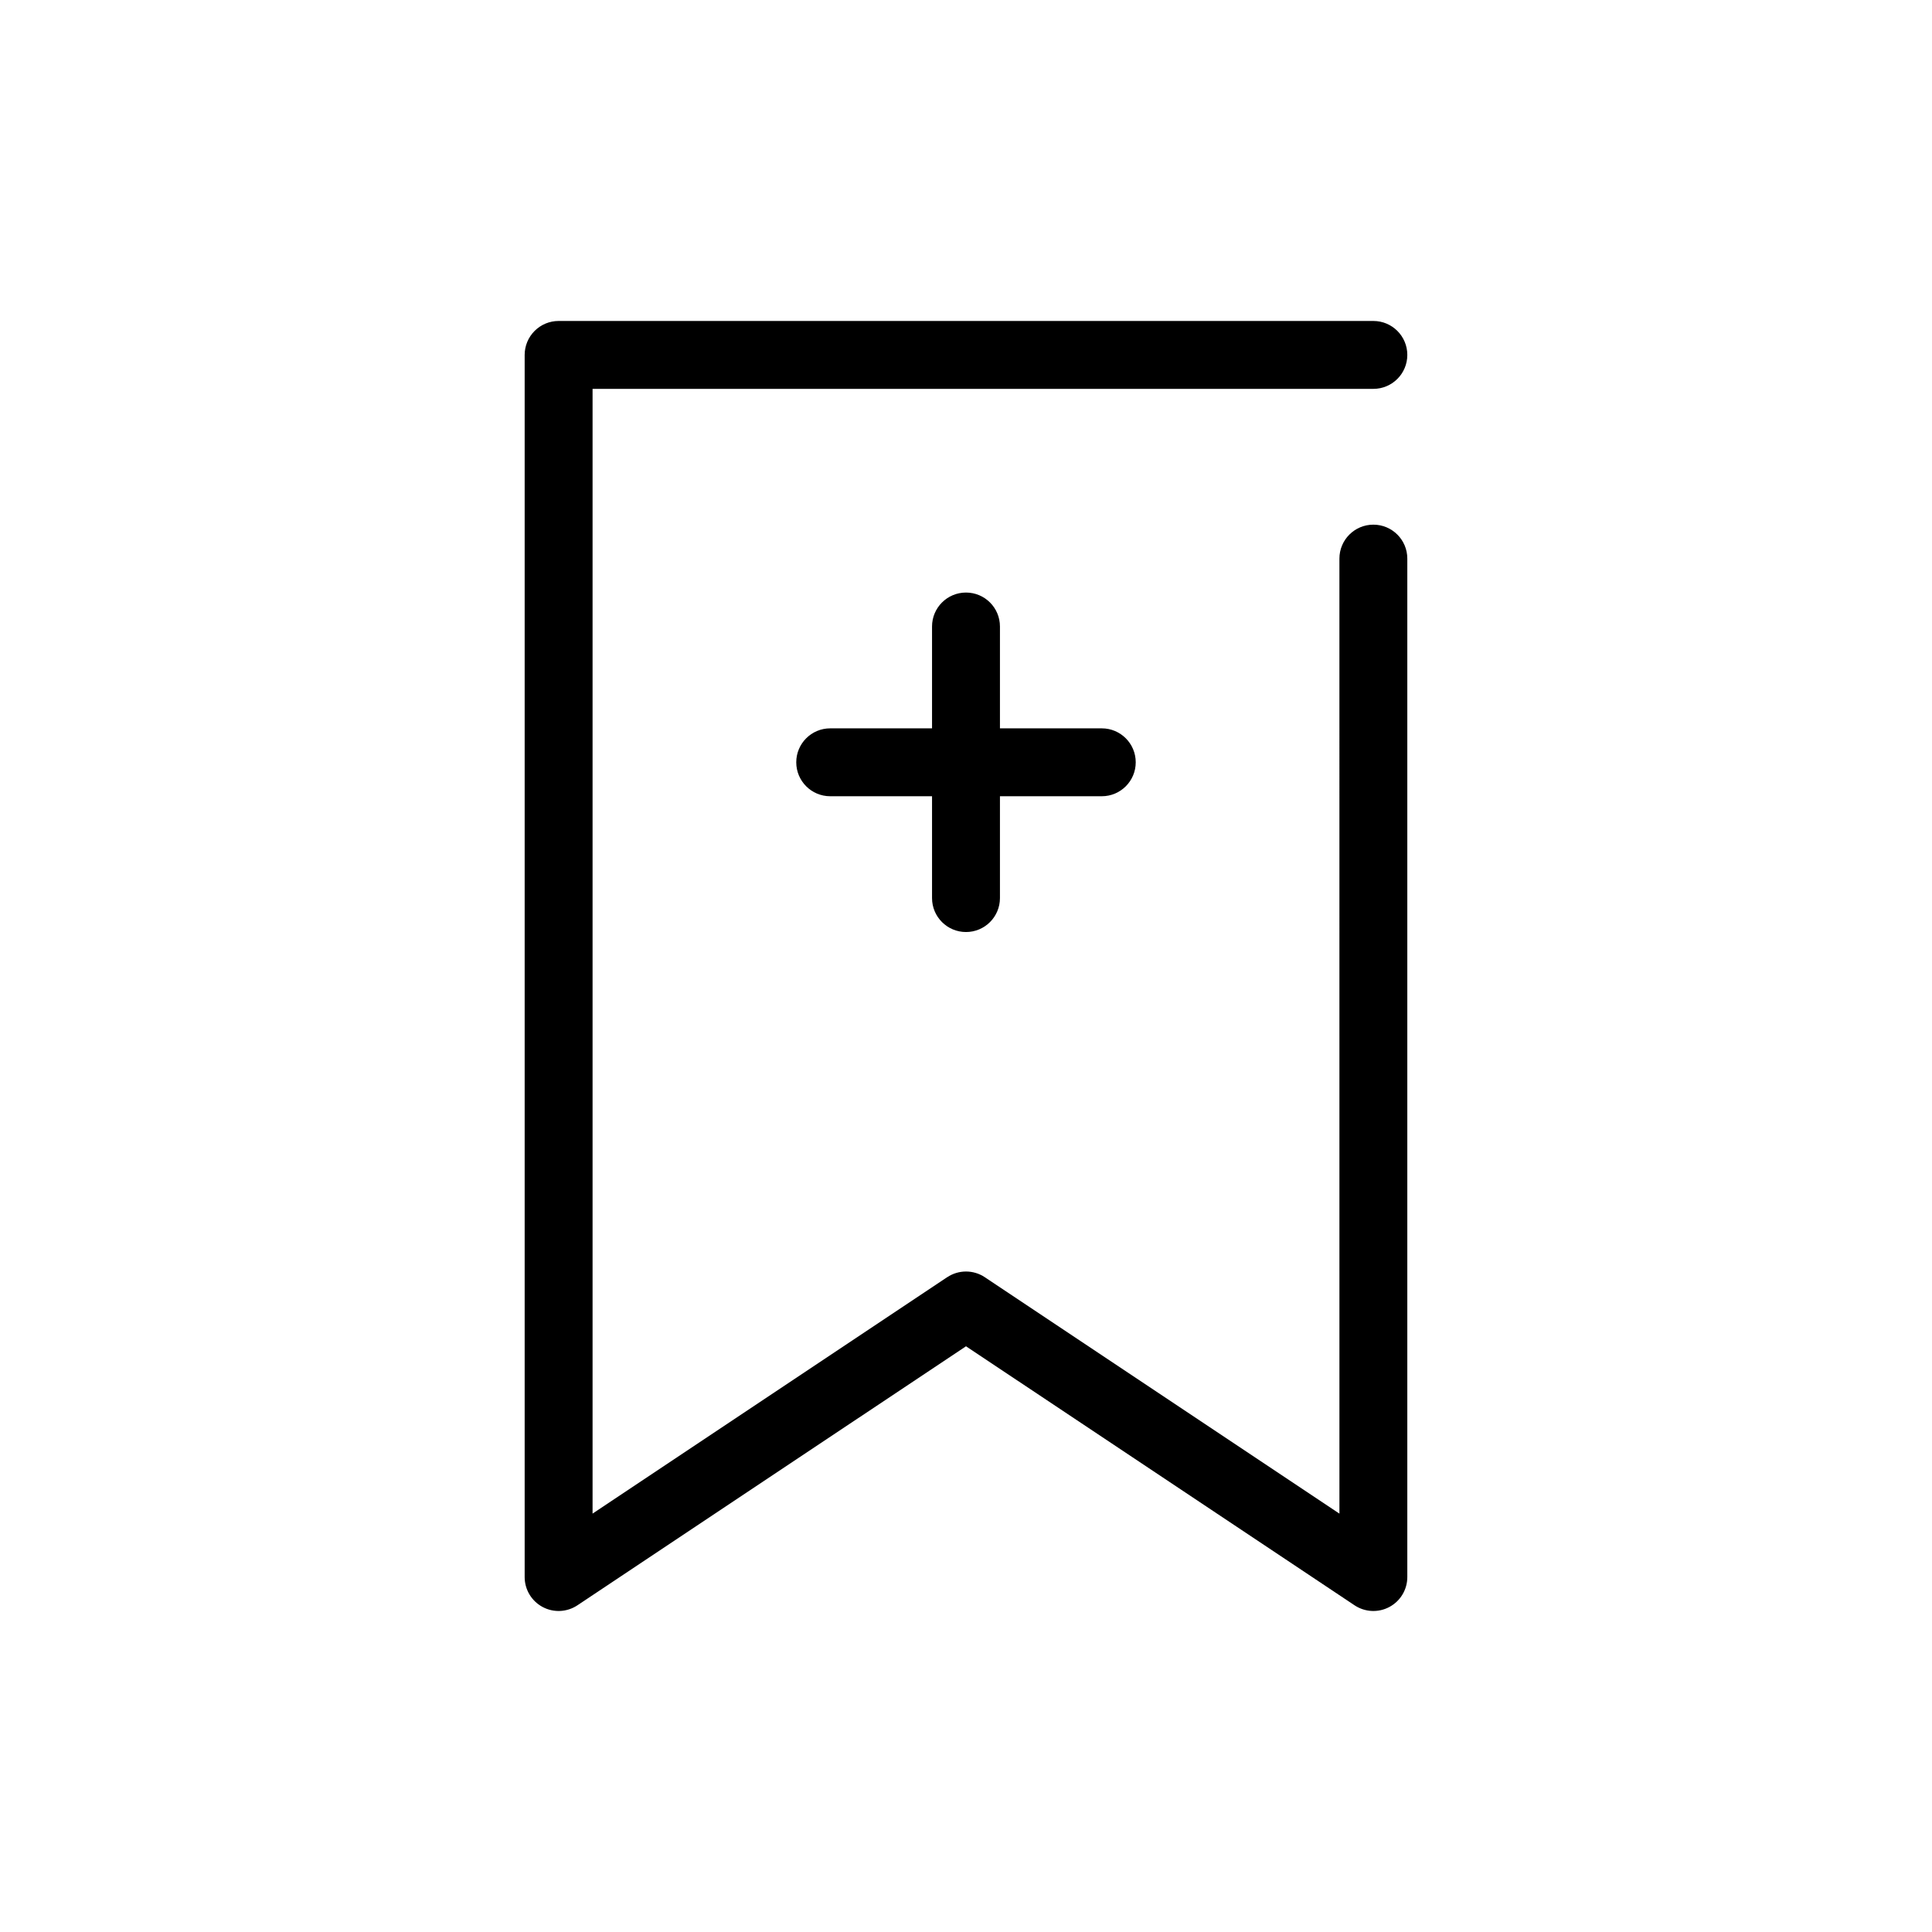
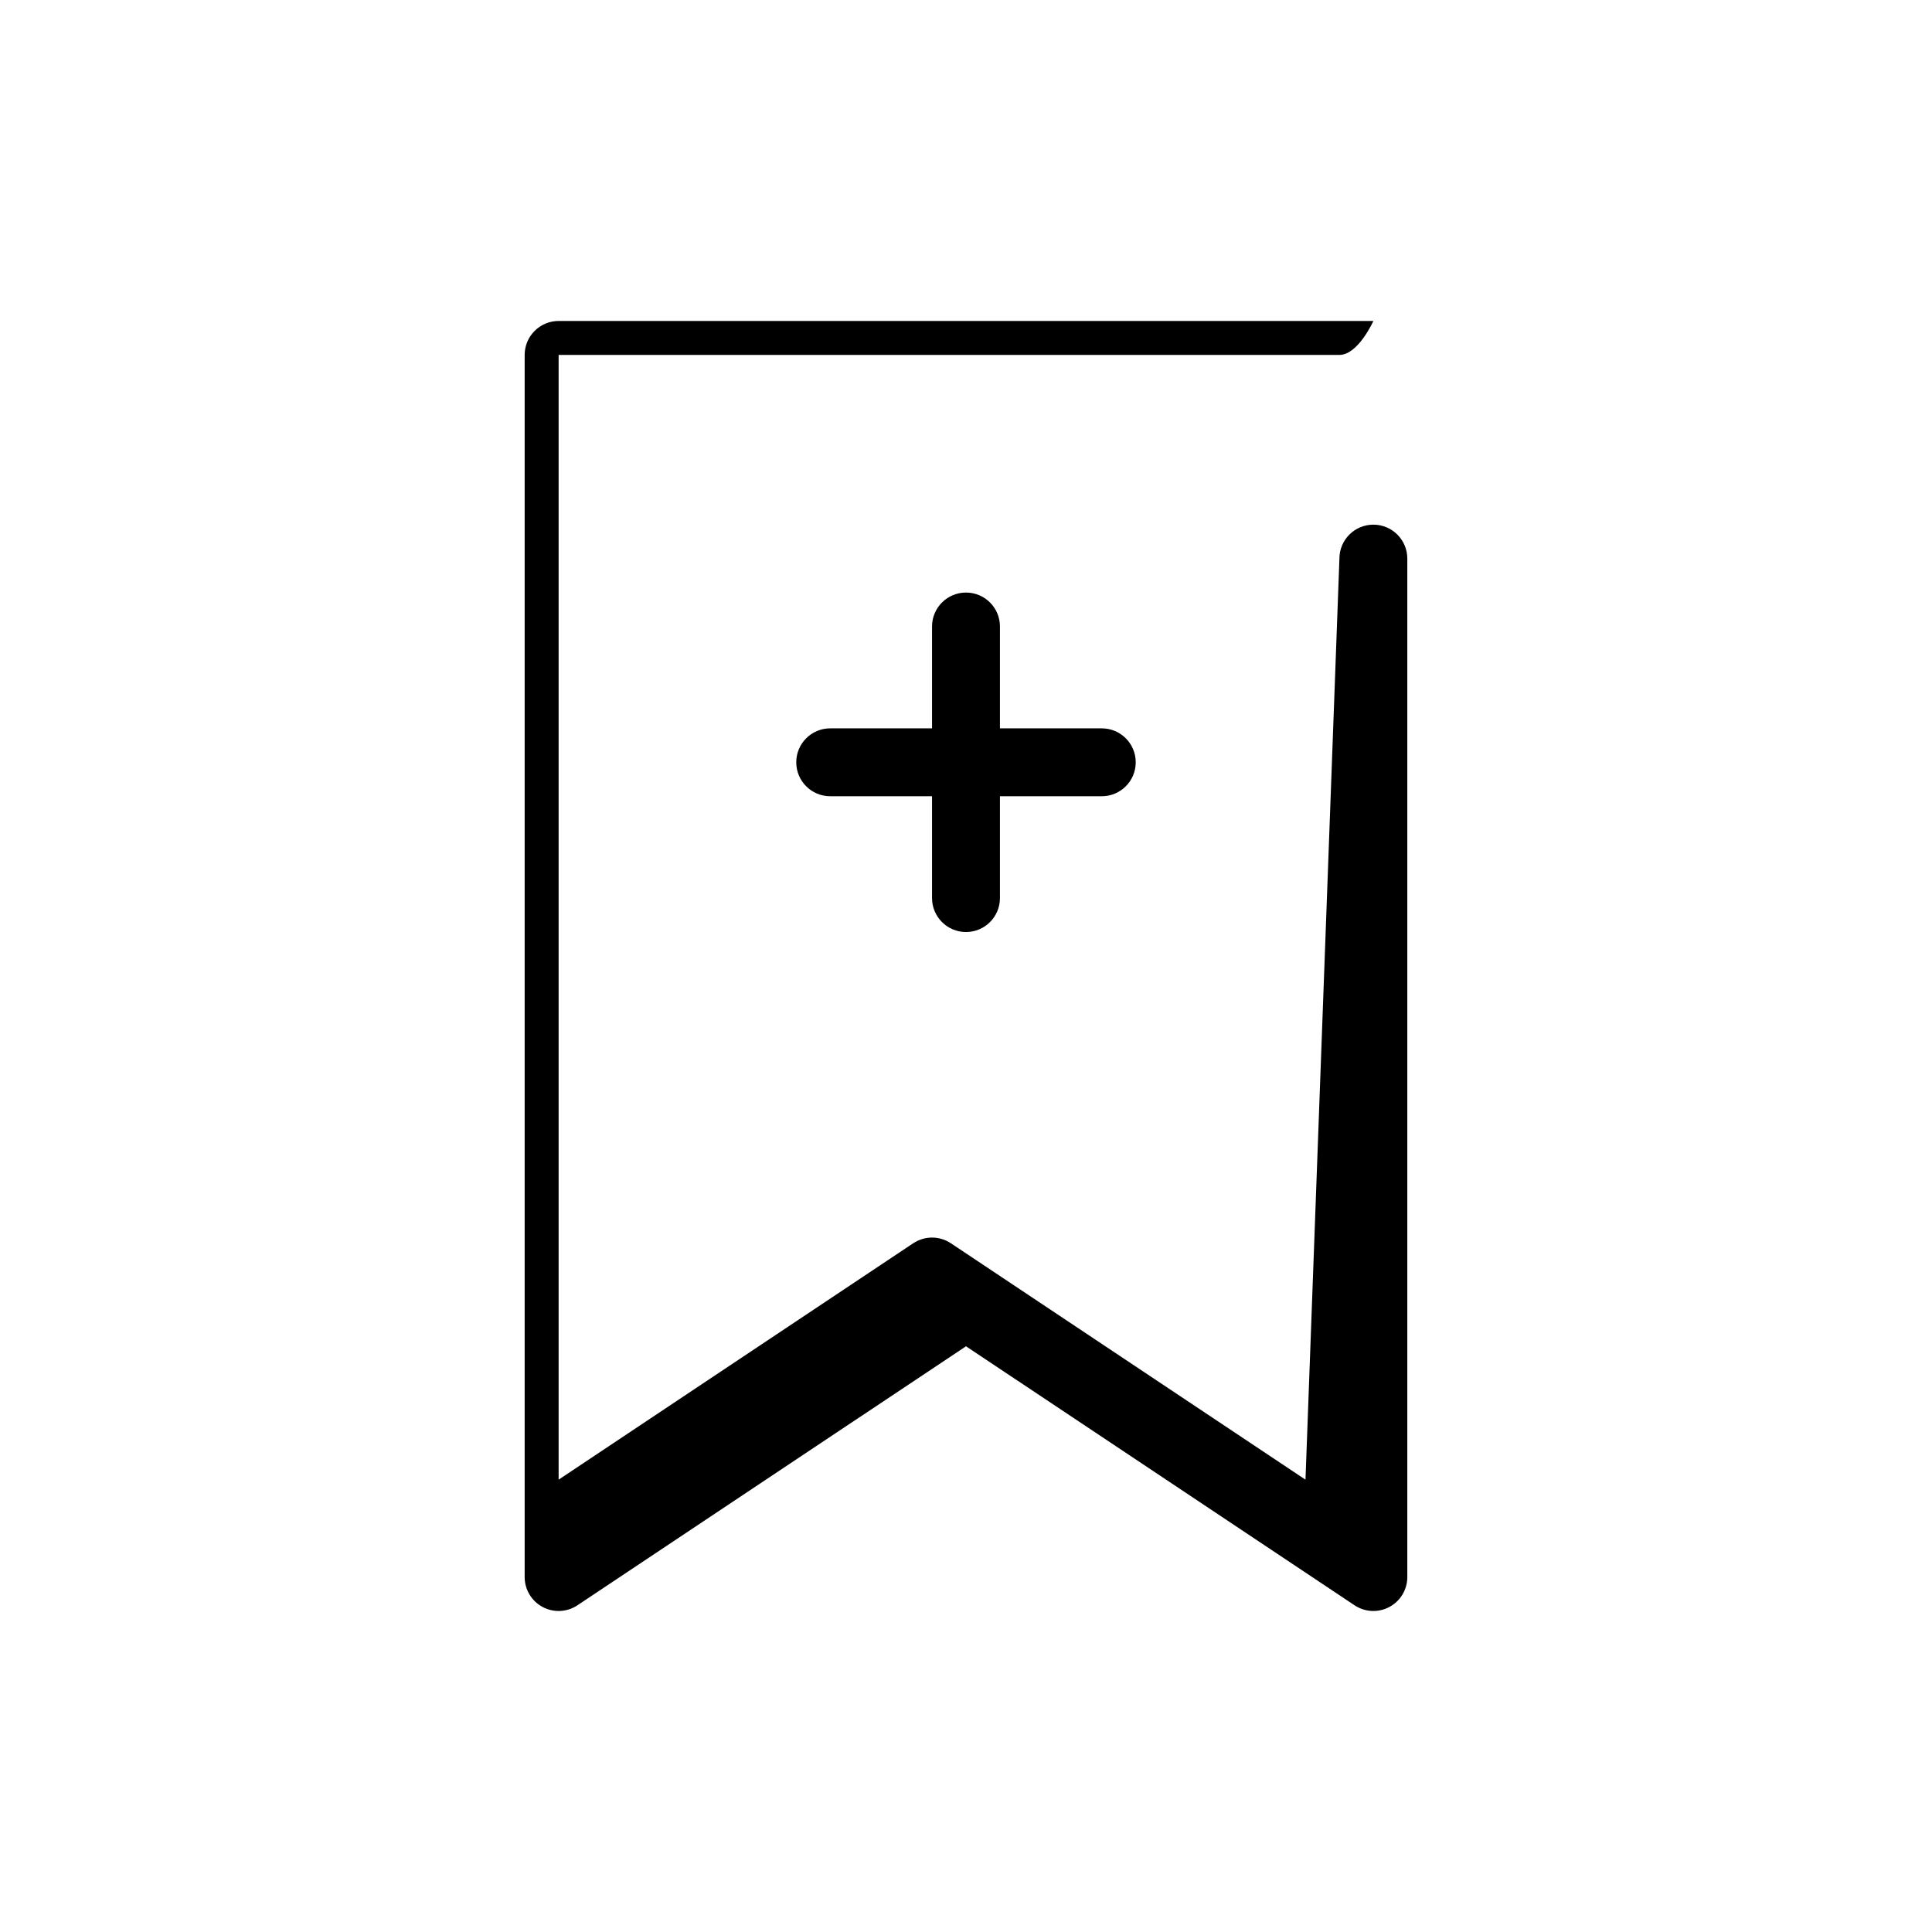
<svg xmlns="http://www.w3.org/2000/svg" fill="#000000" width="800px" height="800px" version="1.1" viewBox="144 144 512 512">
-   <path d="m391 337.02v-26.992c0-4.969 4.031-8.996 9-8.996s8.996 4.027 8.996 8.996v26.988l26.988 0.004c4.969 0 8.996 4.027 8.996 8.996s-4.027 8.996-8.996 8.996h-26.988v26.988c0 4.969-4.027 8.996-8.996 8.996s-9-4.027-9-8.996v-26.988h-26.988c-4.969 0-8.996-4.027-8.996-8.996s4.027-8.996 8.996-8.996zm107.96-44.984c0-4.969 4.027-8.996 8.996-8.996s8.996 4.027 8.996 8.996v269.9c0 3.316-1.824 6.363-4.75 7.926-2.922 1.566-6.469 1.395-9.23-0.441l-102.97-68.645-102.98 68.645c-2.762 1.836-6.309 2.008-9.23 0.441-2.922-1.562-4.75-4.609-4.75-7.926v-323.88c0-2.387 0.949-4.672 2.637-6.359 1.684-1.688 3.973-2.637 6.359-2.637h215.92c4.969 0 8.996 4.027 8.996 8.996s-4.027 8.996-8.996 8.996h-206.92v298.07l93.977-62.652 0.004 0.004c3.019-2.012 6.949-2.012 9.969 0l93.977 62.652z" />
+   <path d="m391 337.02v-26.992c0-4.969 4.031-8.996 9-8.996s8.996 4.027 8.996 8.996v26.988l26.988 0.004c4.969 0 8.996 4.027 8.996 8.996s-4.027 8.996-8.996 8.996h-26.988v26.988c0 4.969-4.027 8.996-8.996 8.996s-9-4.027-9-8.996v-26.988h-26.988c-4.969 0-8.996-4.027-8.996-8.996s4.027-8.996 8.996-8.996zm107.96-44.984c0-4.969 4.027-8.996 8.996-8.996s8.996 4.027 8.996 8.996v269.9c0 3.316-1.824 6.363-4.75 7.926-2.922 1.566-6.469 1.395-9.23-0.441l-102.97-68.645-102.98 68.645c-2.762 1.836-6.309 2.008-9.23 0.441-2.922-1.562-4.75-4.609-4.75-7.926v-323.88c0-2.387 0.949-4.672 2.637-6.359 1.684-1.688 3.973-2.637 6.359-2.637h215.92s-4.027 8.996-8.996 8.996h-206.92v298.07l93.977-62.652 0.004 0.004c3.019-2.012 6.949-2.012 9.969 0l93.977 62.652z" />
</svg>